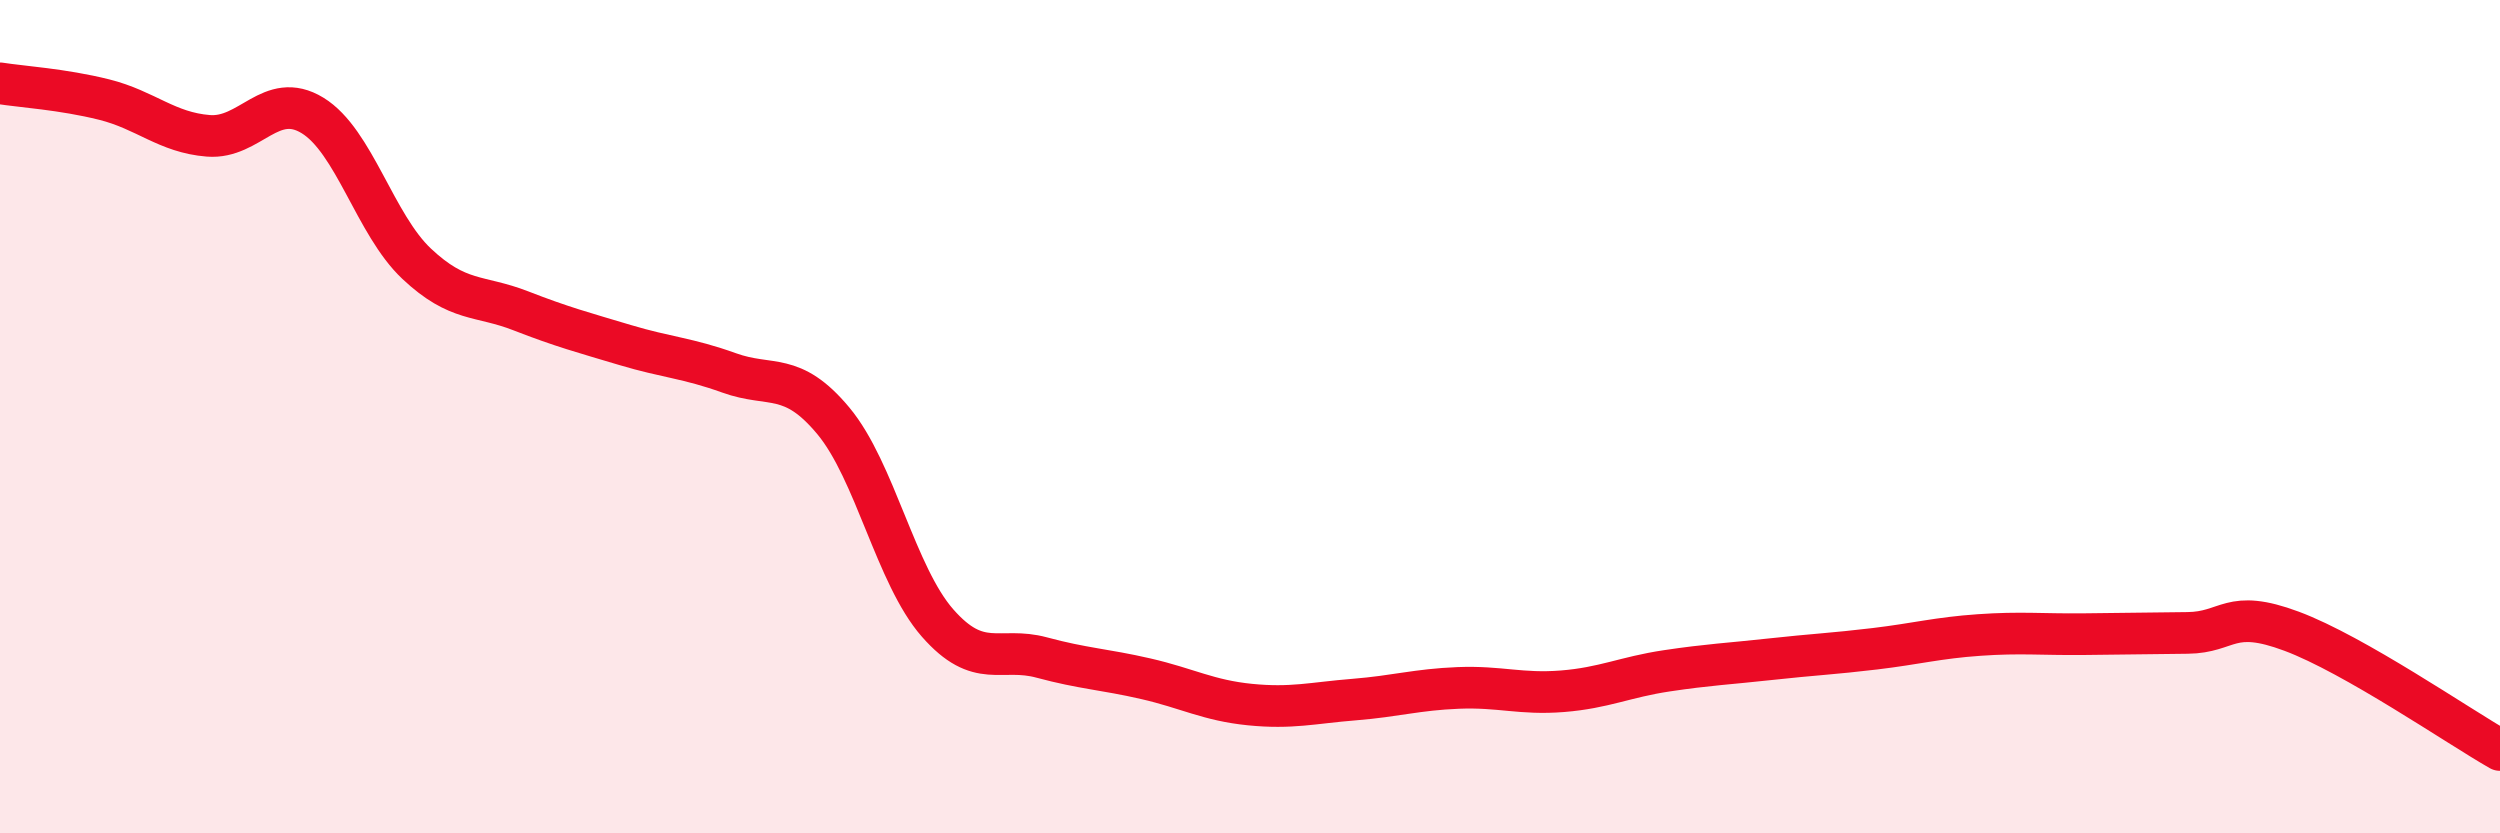
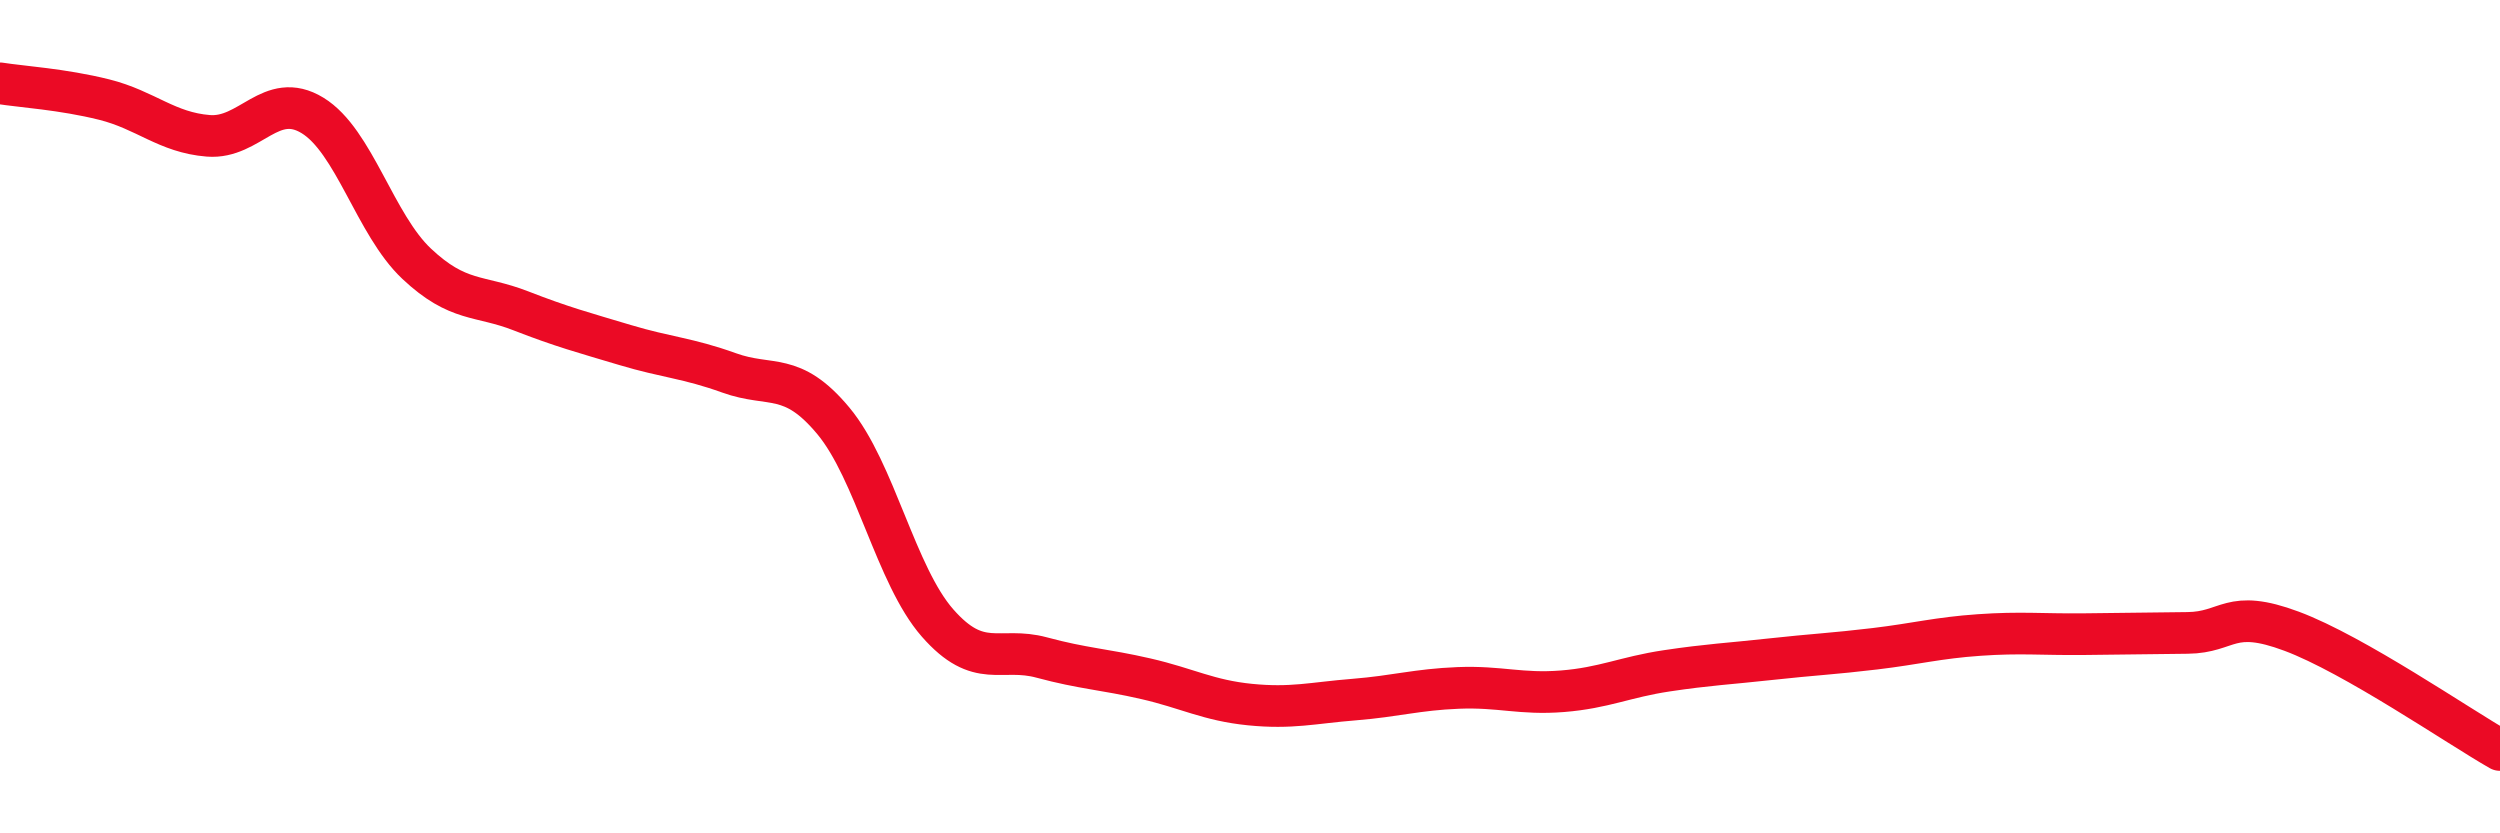
<svg xmlns="http://www.w3.org/2000/svg" width="60" height="20" viewBox="0 0 60 20">
-   <path d="M 0,2 C 0.5,2.08 1.5,2.14 2.5,2.39 C 3.5,2.64 4,3.18 5,3.26 C 6,3.34 6.5,2.16 7.5,2.77 C 8.5,3.38 9,5.39 10,6.33 C 11,7.27 11.5,7.07 12.5,7.46 C 13.5,7.85 14,7.98 15,8.28 C 16,8.58 16.5,8.59 17.5,8.95 C 18.5,9.31 19,8.9 20,10.1 C 21,11.3 21.5,13.81 22.5,14.95 C 23.5,16.09 24,15.51 25,15.78 C 26,16.05 26.5,16.06 27.5,16.29 C 28.5,16.52 29,16.81 30,16.91 C 31,17.01 31.5,16.87 32.5,16.79 C 33.5,16.71 34,16.55 35,16.51 C 36,16.47 36.5,16.67 37.5,16.59 C 38.5,16.51 39,16.25 40,16.1 C 41,15.95 41.5,15.93 42.5,15.82 C 43.5,15.71 44,15.69 45,15.57 C 46,15.45 46.5,15.31 47.5,15.24 C 48.5,15.17 49,15.23 50,15.22 C 51,15.21 51.5,15.2 52.5,15.19 C 53.5,15.18 53.5,14.59 55,15.15 C 56.5,15.71 59,17.43 60,18L60 20L0 20Z" fill="#EB0A25" opacity="0.1" stroke-linecap="round" stroke-linejoin="round" />
  <path d="M 0,2 C 0.5,2.08 1.5,2.14 2.5,2.39 C 3.5,2.64 4,3.18 5,3.26 C 6,3.34 6.5,2.16 7.5,2.77 C 8.5,3.38 9,5.39 10,6.33 C 11,7.27 11.5,7.07 12.5,7.46 C 13.5,7.85 14,7.98 15,8.28 C 16,8.58 16.5,8.59 17.5,8.95 C 18.5,9.31 19,8.9 20,10.1 C 21,11.3 21.5,13.81 22.5,14.95 C 23.5,16.09 24,15.51 25,15.78 C 26,16.05 26.5,16.06 27.5,16.29 C 28.5,16.52 29,16.81 30,16.91 C 31,17.01 31.5,16.87 32.5,16.79 C 33.5,16.71 34,16.55 35,16.51 C 36,16.47 36.5,16.67 37.5,16.59 C 38.5,16.51 39,16.25 40,16.1 C 41,15.95 41.5,15.93 42.5,15.82 C 43.5,15.71 44,15.69 45,15.57 C 46,15.45 46.5,15.31 47.5,15.24 C 48.5,15.17 49,15.23 50,15.22 C 51,15.21 51.5,15.2 52.5,15.19 C 53.5,15.18 53.5,14.59 55,15.15 C 56.5,15.71 59,17.43 60,18" stroke="#EB0A25" stroke-width="1" fill="none" stroke-linecap="round" stroke-linejoin="round" />
</svg>